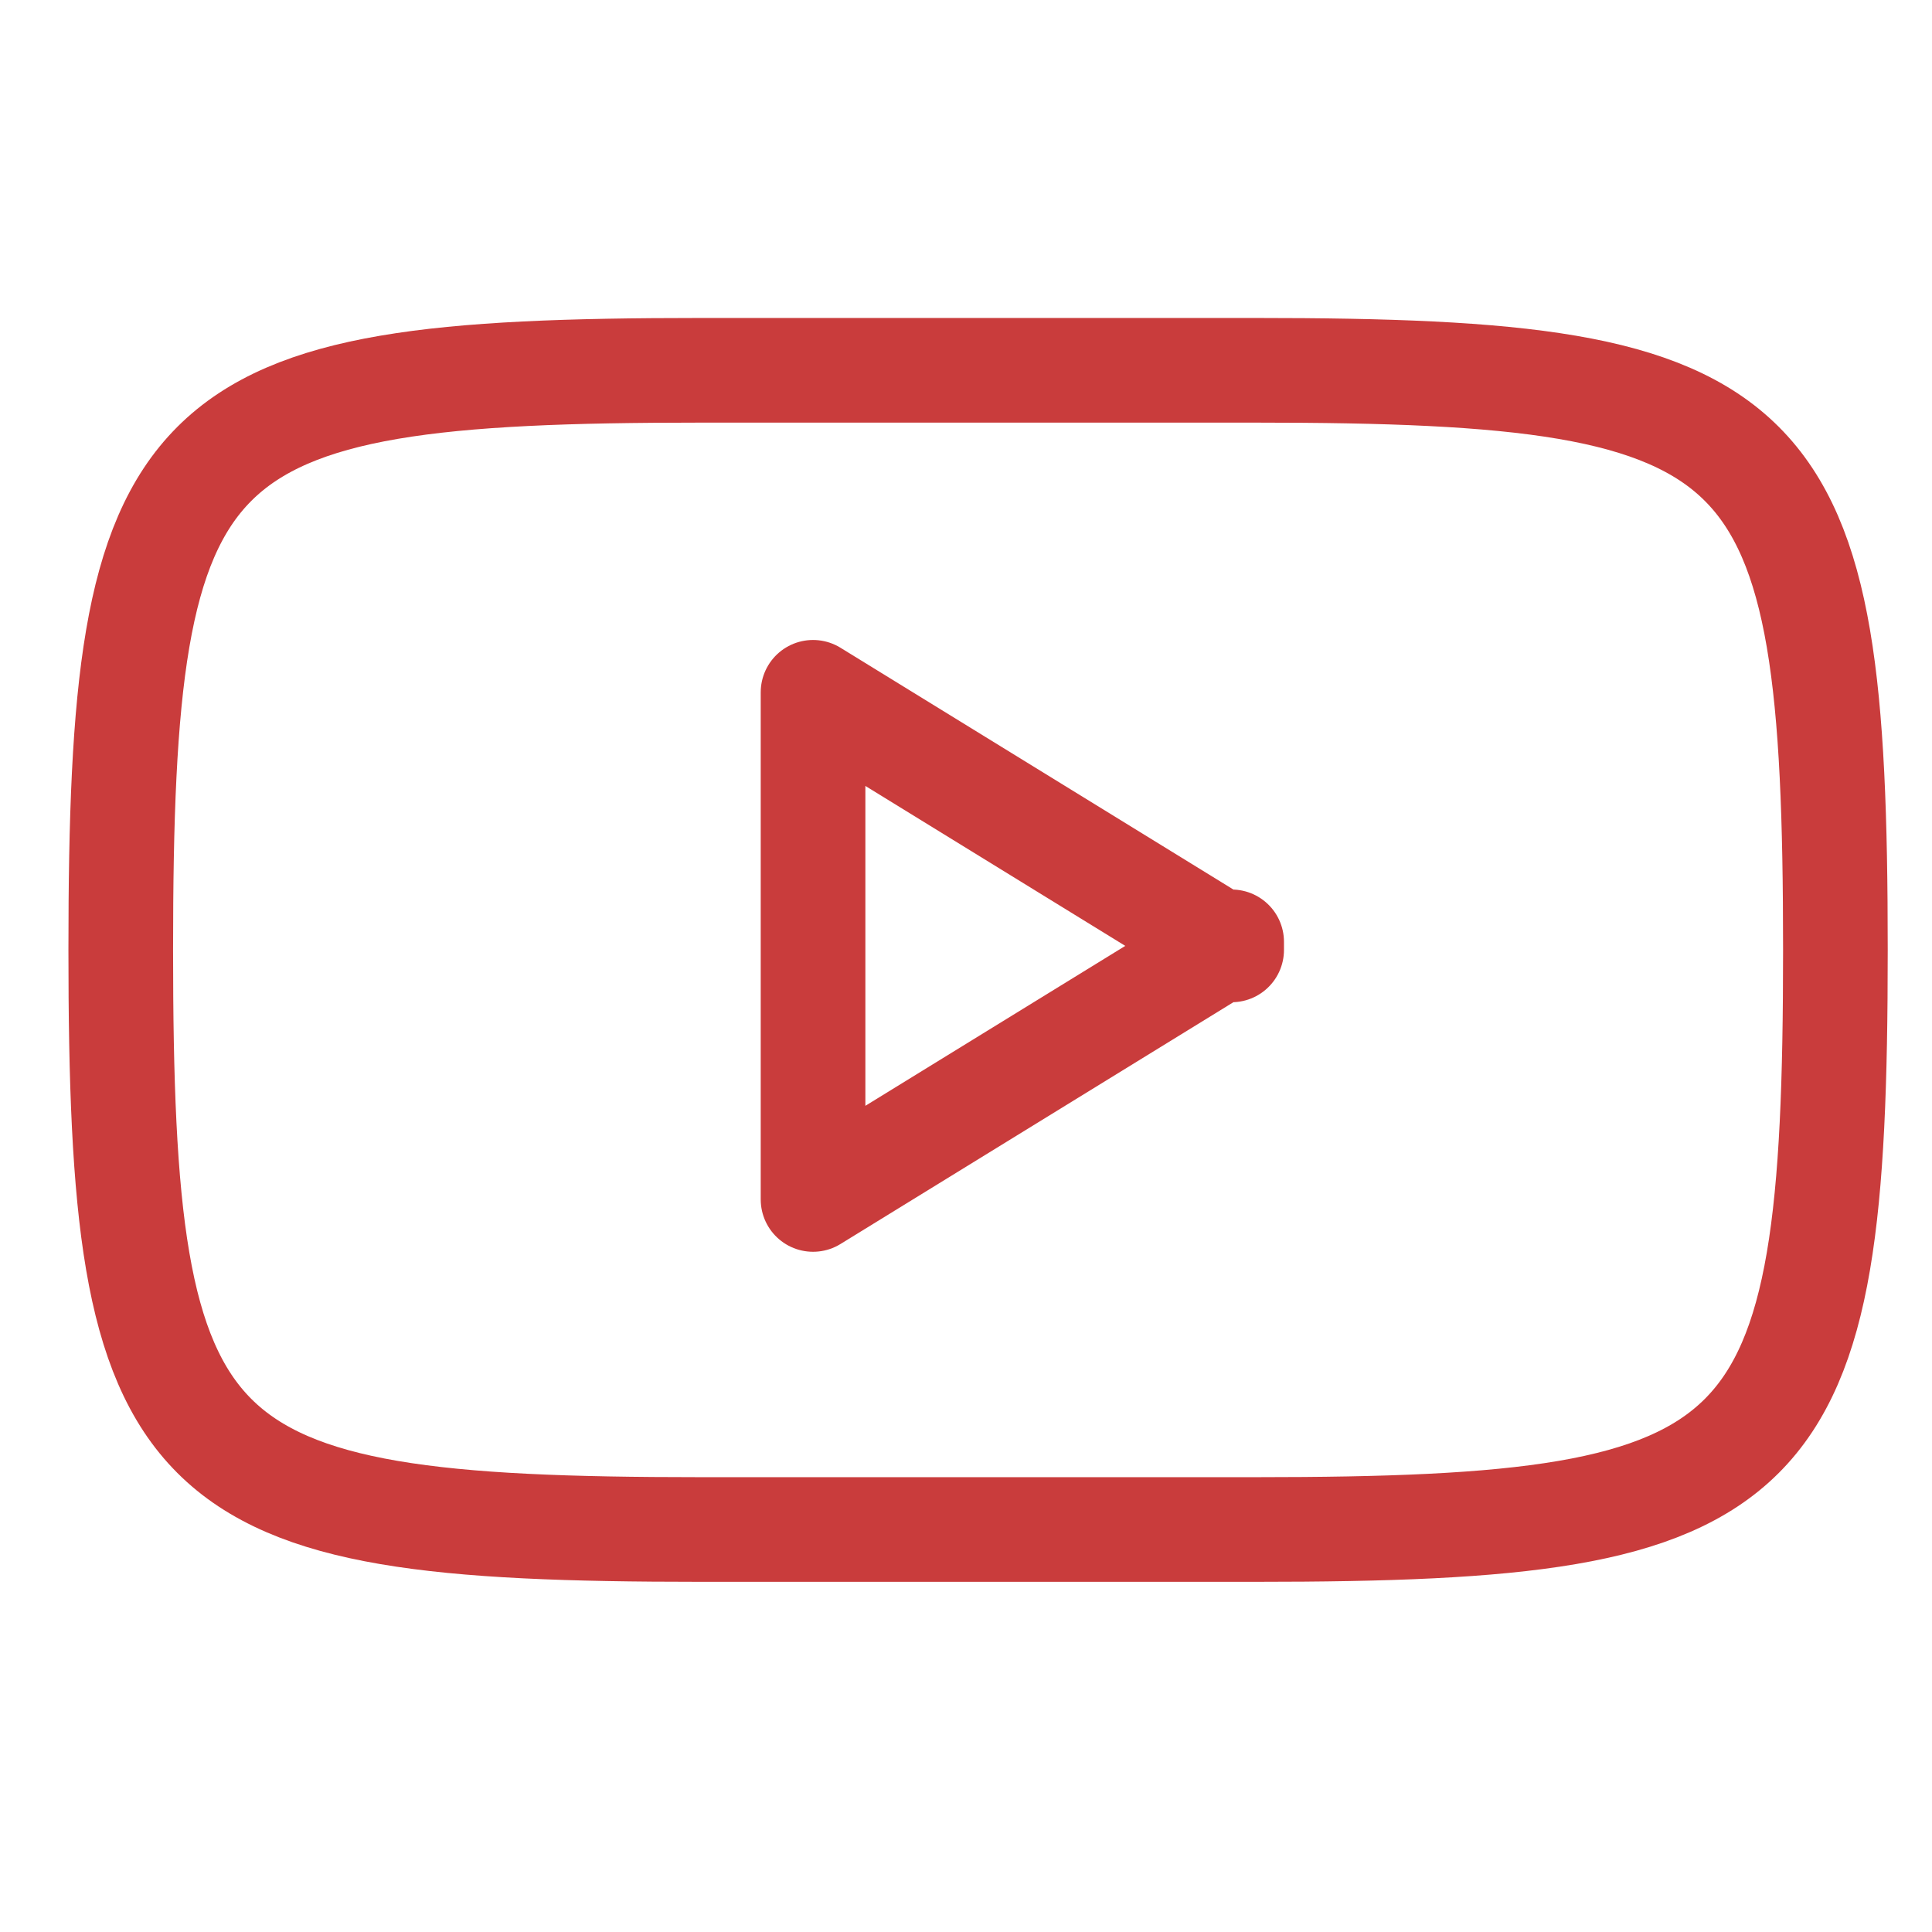
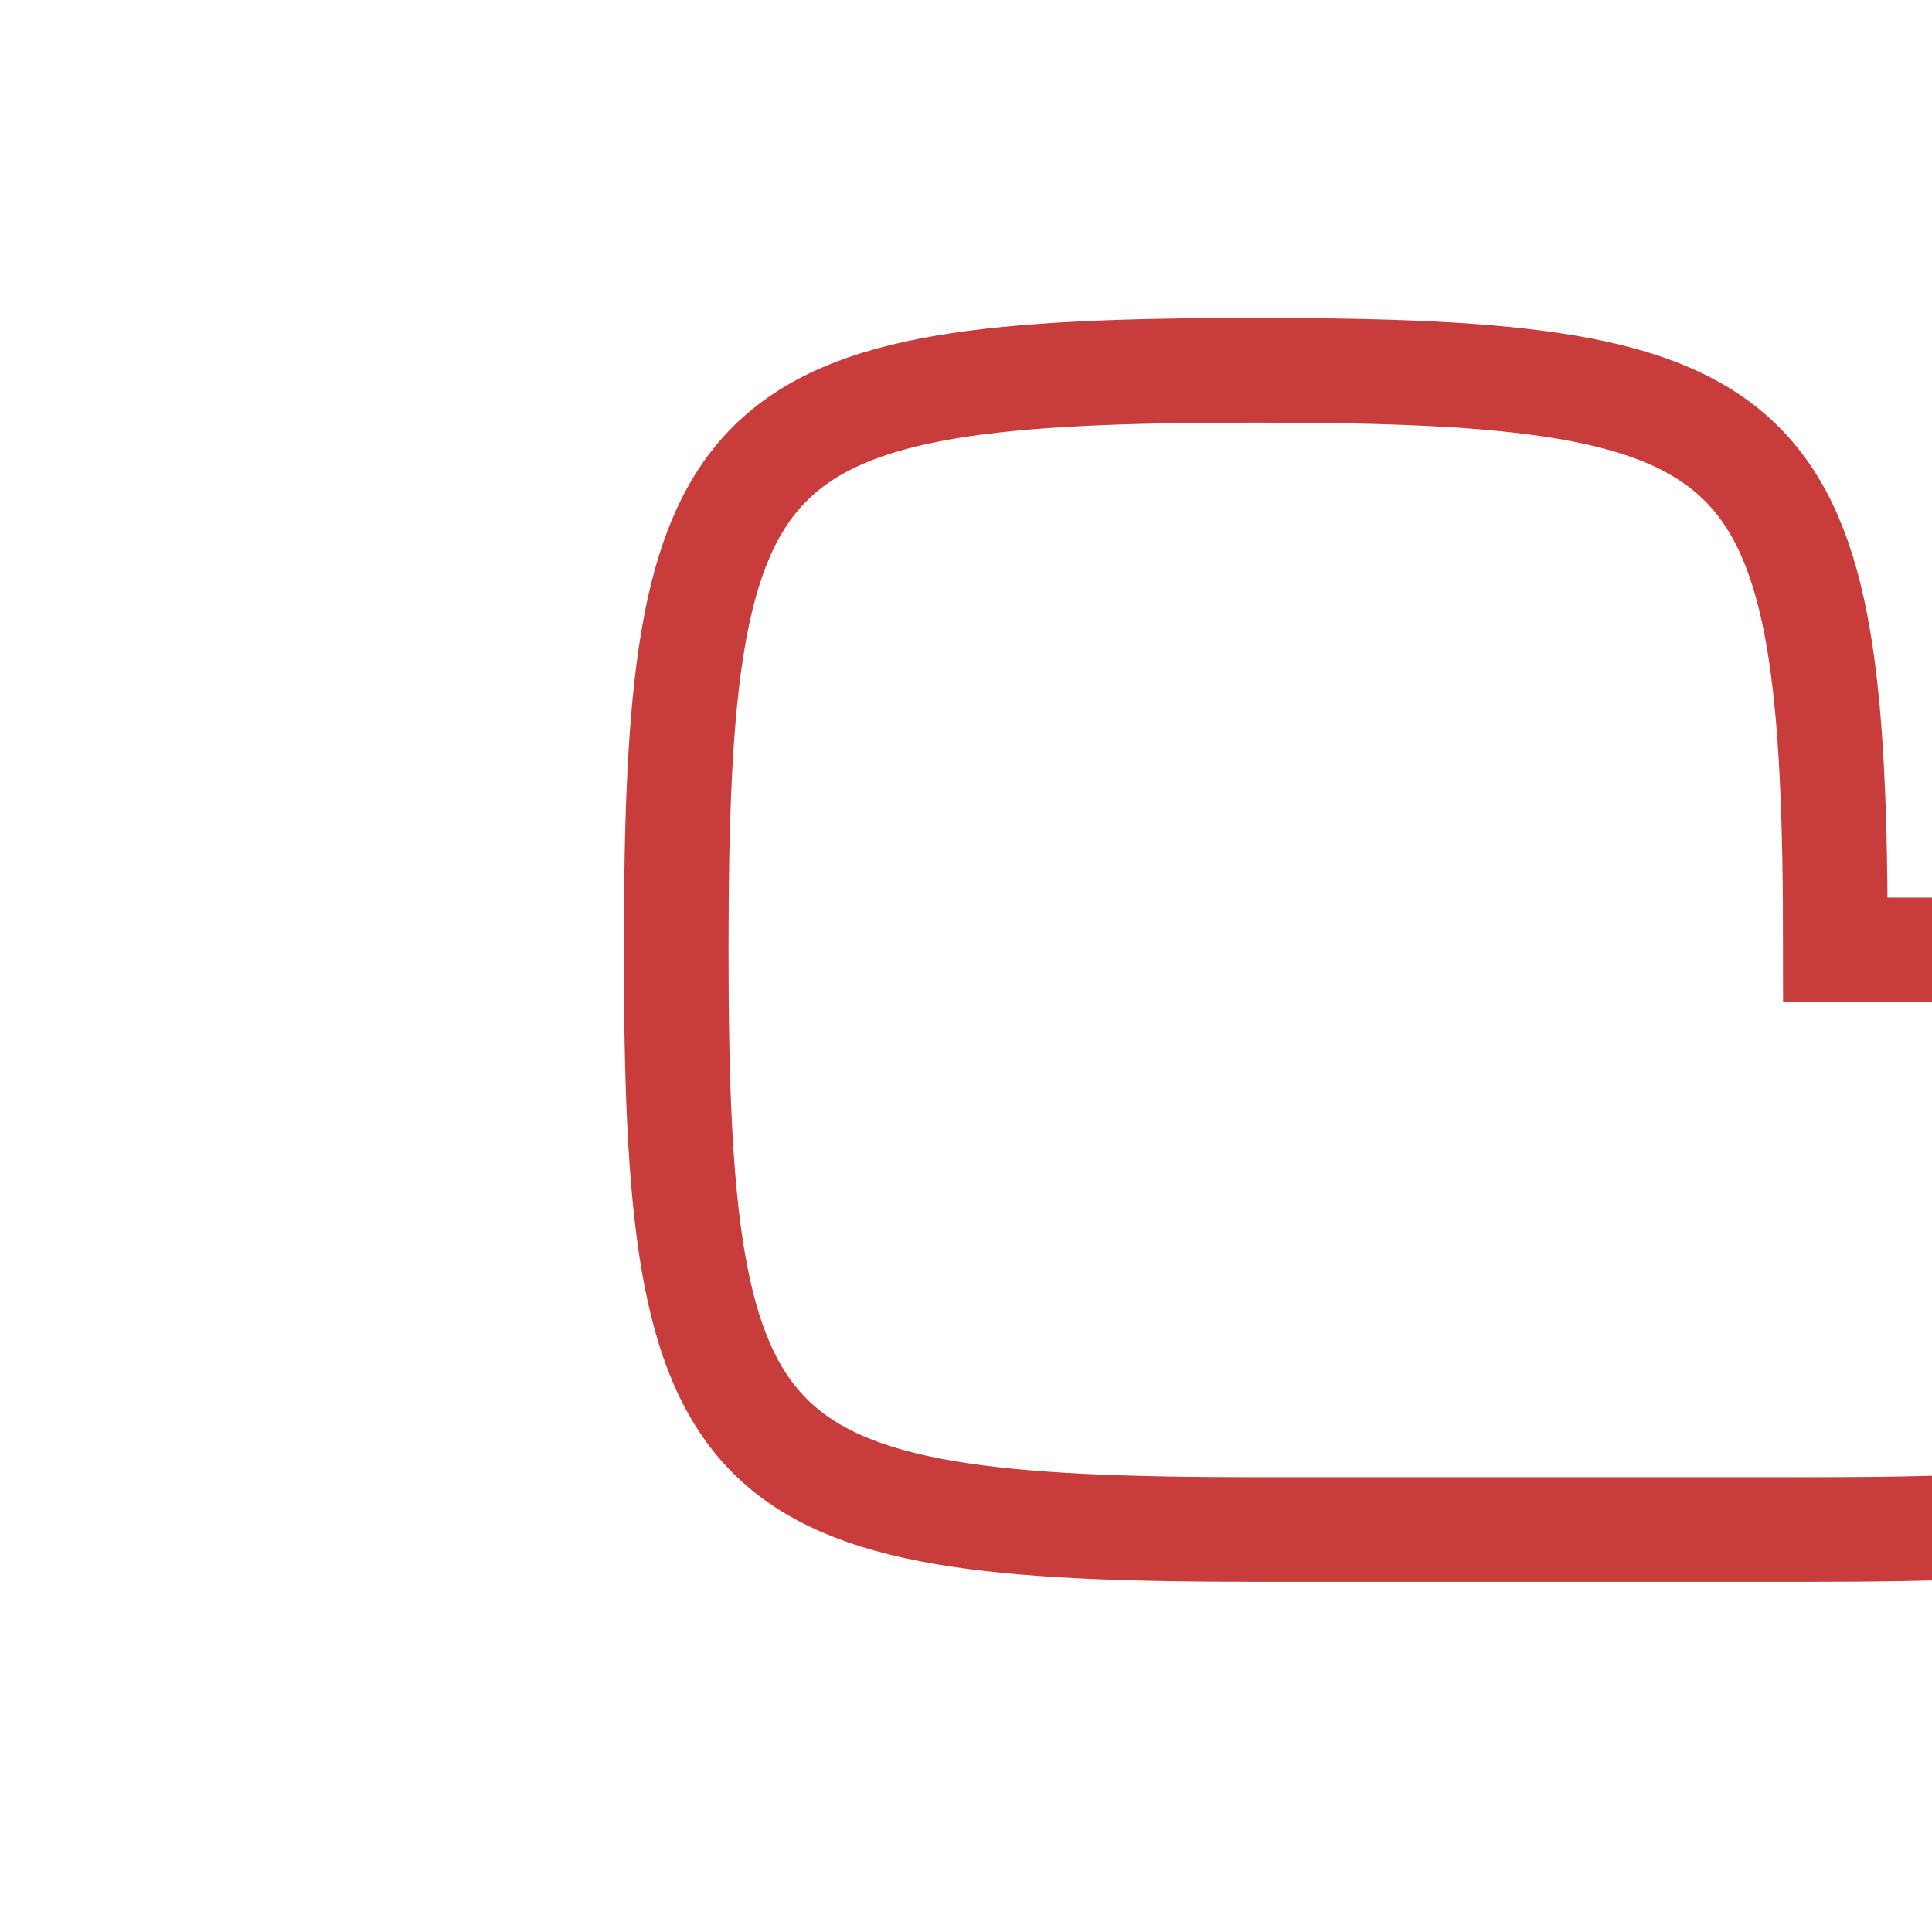
<svg xmlns="http://www.w3.org/2000/svg" id="Ebene_1" version="1.1" viewBox="0 0 24 24">
-   <path d="M22.8,11.8c0-6.5-.7-7.2-7.2-7.2h-6.9c-6.5,0-7.2.7-7.2,7.2s.7,7.2,7.2,7.2h6.9c6.5,0,7.2-.7,7.2-7.2Z" style="fill: none; stroke: #c93c3c; stroke-miterlimit: 16.7; stroke-width: 1.3px;" />
-   <path d="M15.3,11.8l-5.2-3.2v6.3l5.2-3.2h0Z" style="fill: none; stroke: #c93c3c; stroke-linejoin: round; stroke-width: 1.3px;" />
+   <path d="M22.8,11.8c0-6.5-.7-7.2-7.2-7.2c-6.5,0-7.2.7-7.2,7.2s.7,7.2,7.2,7.2h6.9c6.5,0,7.2-.7,7.2-7.2Z" style="fill: none; stroke: #c93c3c; stroke-miterlimit: 16.7; stroke-width: 1.3px;" />
</svg>